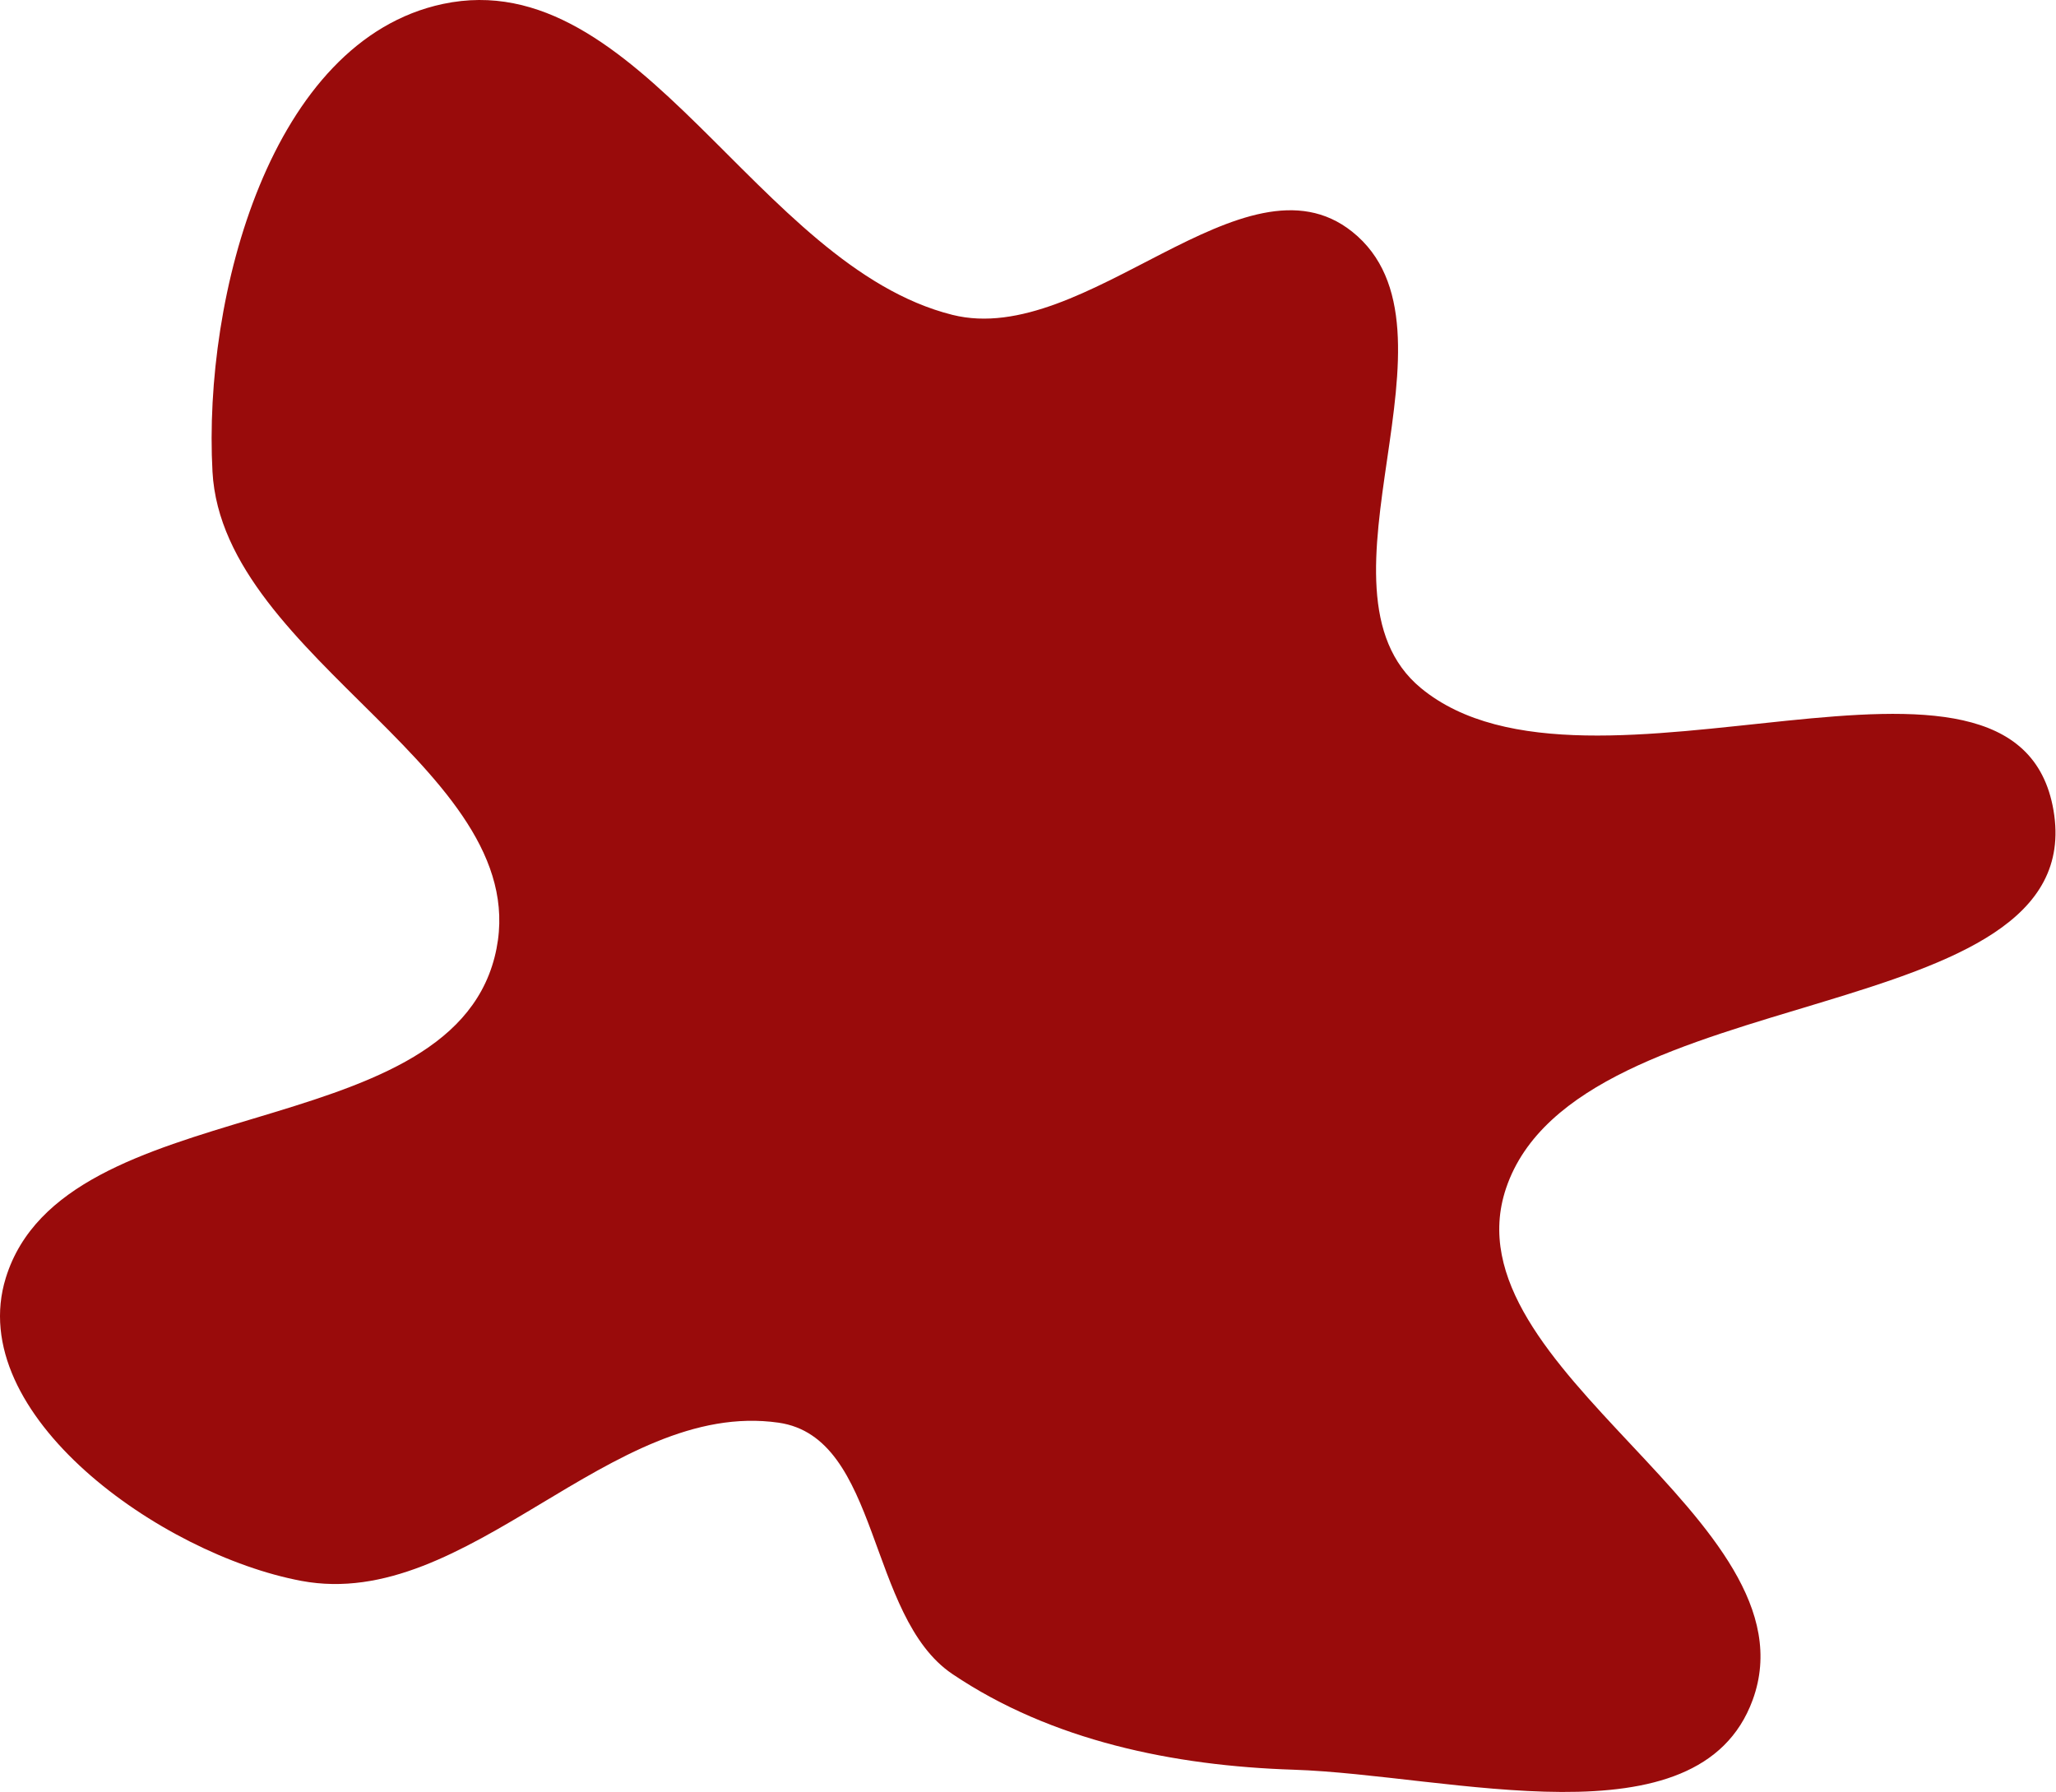
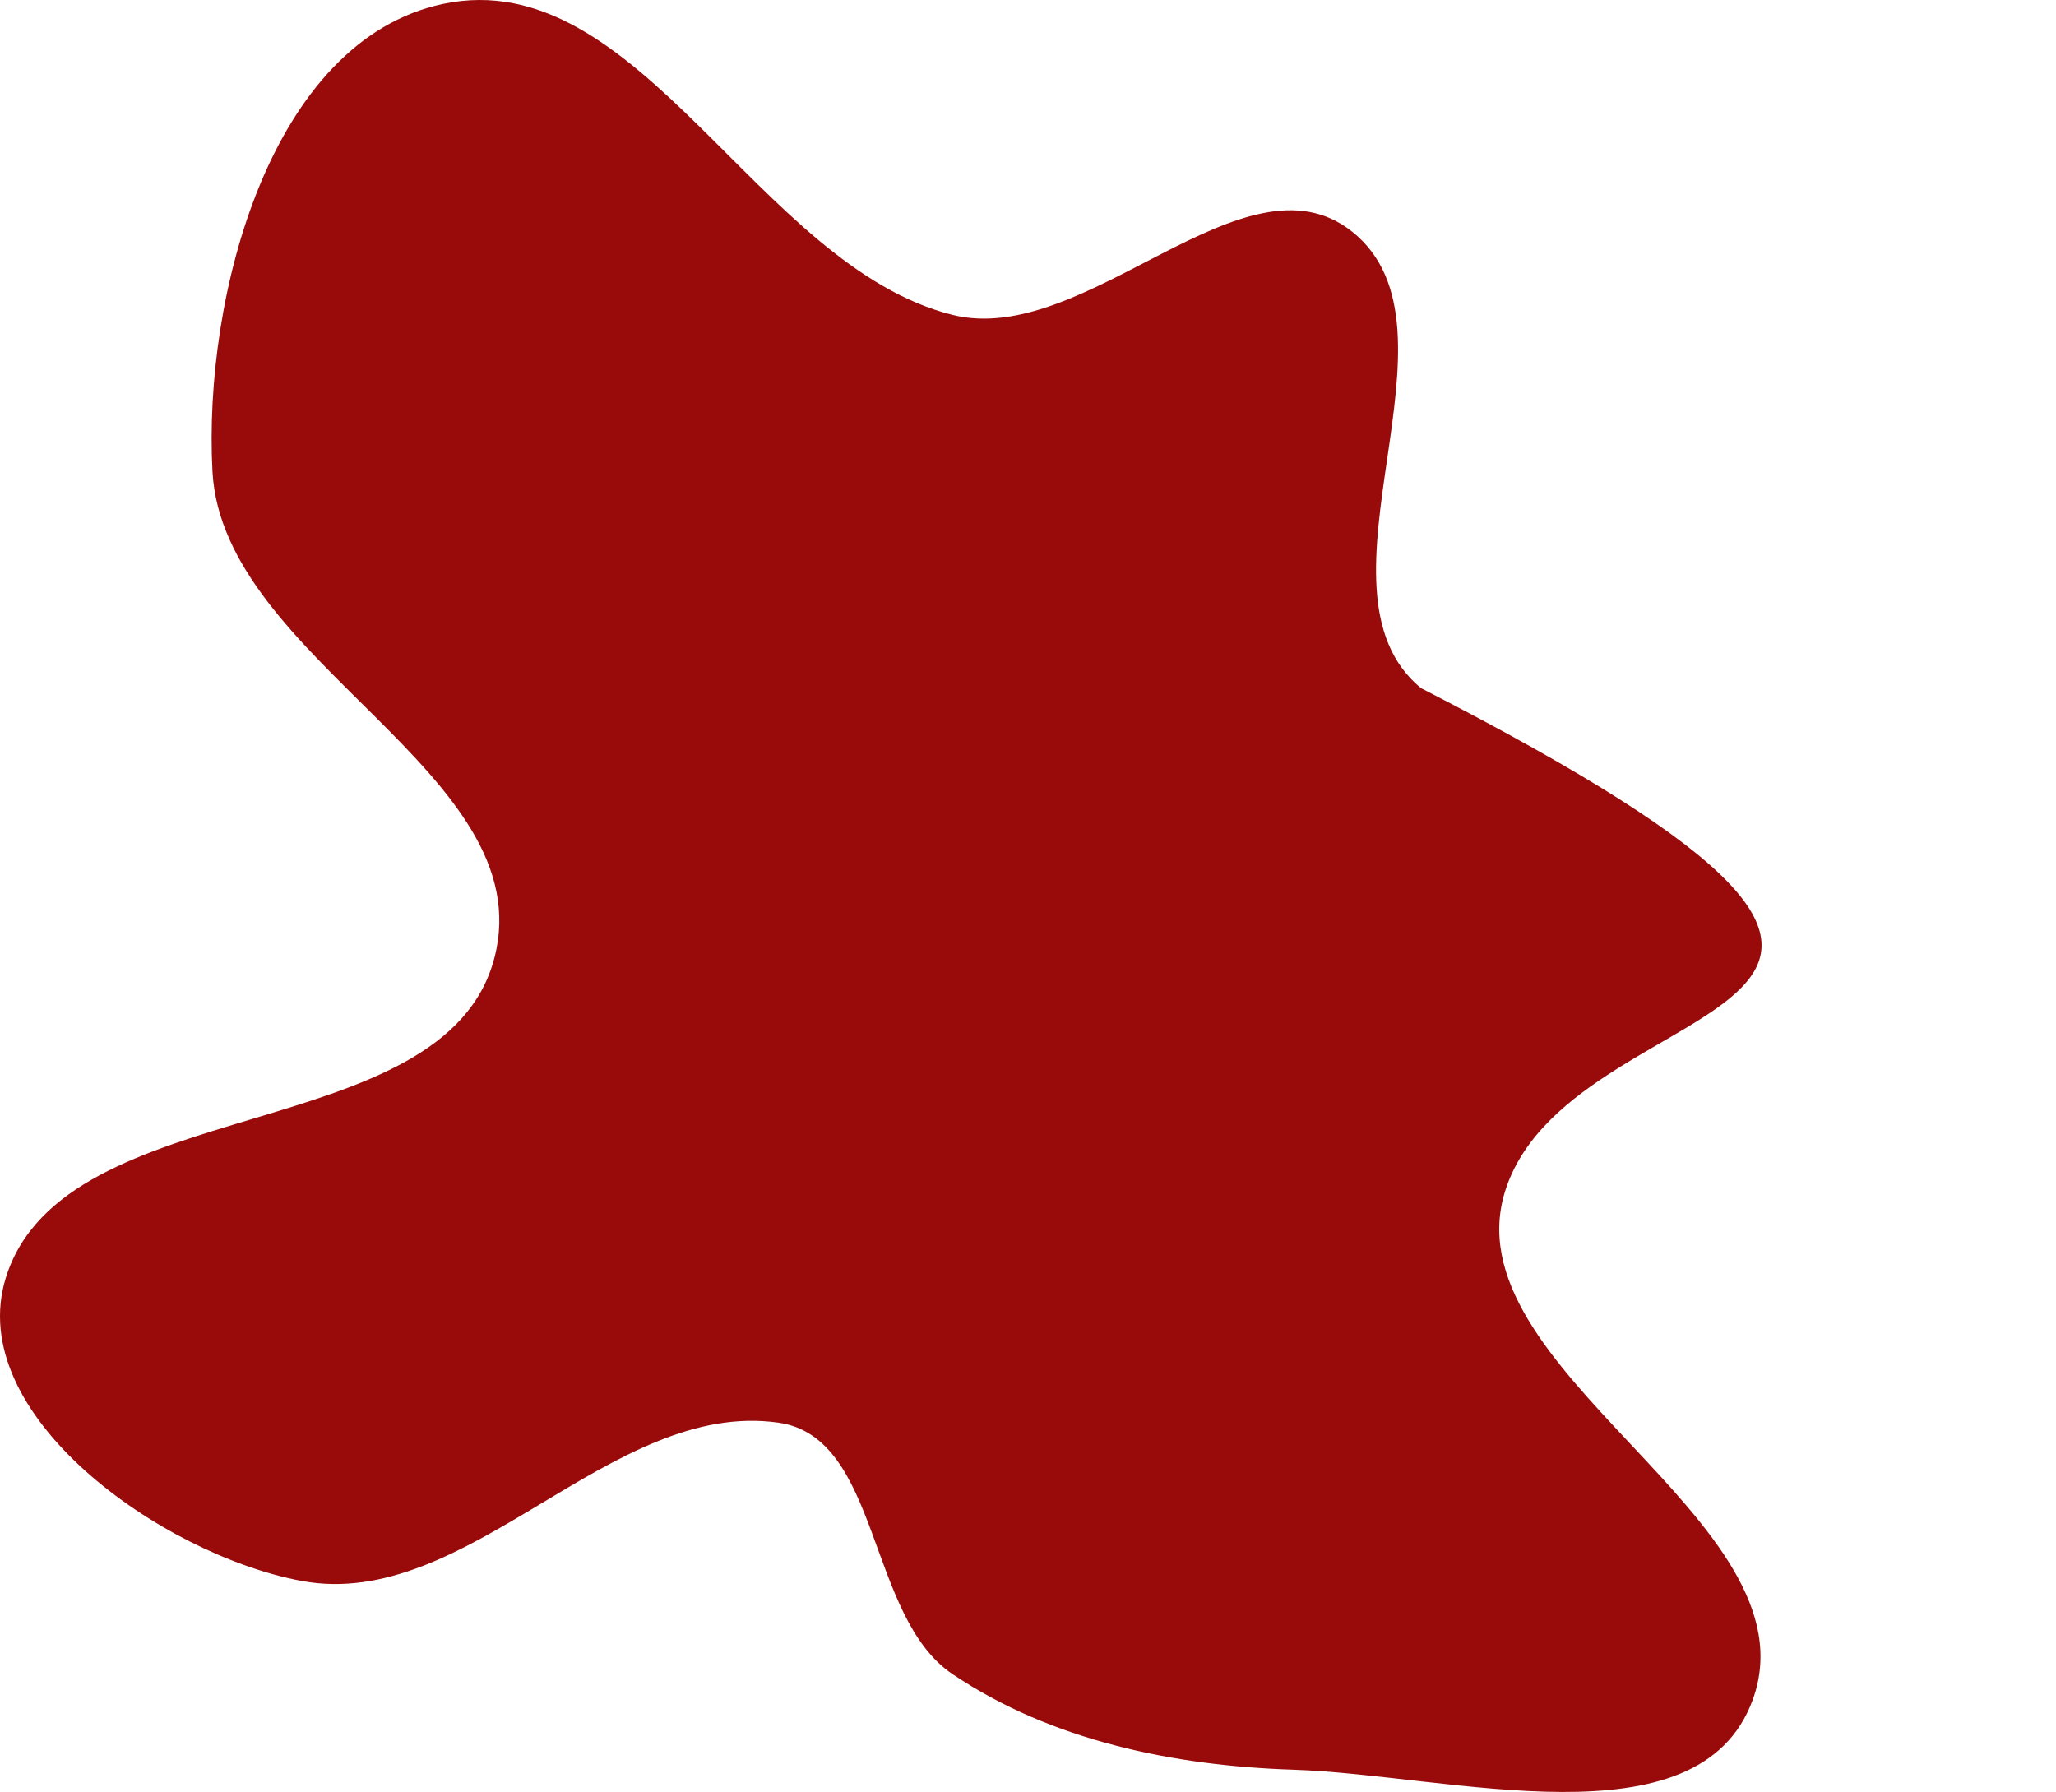
<svg xmlns="http://www.w3.org/2000/svg" width="616" height="537" viewBox="0 0 616 537" fill="none">
-   <path fill-rule="evenodd" clip-rule="evenodd" d="M285.346 94.334C325.404 104.367 372.814 43.677 405.114 69.407C441.629 98.494 389.719 176.446 425.727 206.159C475.988 247.633 604.314 178.571 615.256 242.81C626.55 309.119 472.794 292.256 451.245 355.975C432.836 410.405 544.863 455.363 525.121 509.324C508.975 553.453 434.46 531.745 387.495 530.224C351.699 529.064 315.042 521.577 285.346 501.558C259.718 484.282 263.862 430.63 233.266 426.253C182.935 419.052 140.272 483.024 90.299 473.654C48.215 465.762 -10.927 423.74 1.743 382.84C19.235 326.373 133.498 344.064 148.179 286.802C162.284 231.788 66.734 198.035 63.664 141.324C60.813 88.662 81.126 12.115 132.72 1.178C191.767 -11.338 226.795 79.668 285.346 94.334Z" fill="#990B0B" />
+   <path fill-rule="evenodd" clip-rule="evenodd" d="M285.346 94.334C325.404 104.367 372.814 43.677 405.114 69.407C441.629 98.494 389.719 176.446 425.727 206.159C626.55 309.119 472.794 292.256 451.245 355.975C432.836 410.405 544.863 455.363 525.121 509.324C508.975 553.453 434.46 531.745 387.495 530.224C351.699 529.064 315.042 521.577 285.346 501.558C259.718 484.282 263.862 430.63 233.266 426.253C182.935 419.052 140.272 483.024 90.299 473.654C48.215 465.762 -10.927 423.74 1.743 382.84C19.235 326.373 133.498 344.064 148.179 286.802C162.284 231.788 66.734 198.035 63.664 141.324C60.813 88.662 81.126 12.115 132.72 1.178C191.767 -11.338 226.795 79.668 285.346 94.334Z" fill="#990B0B" />
</svg>